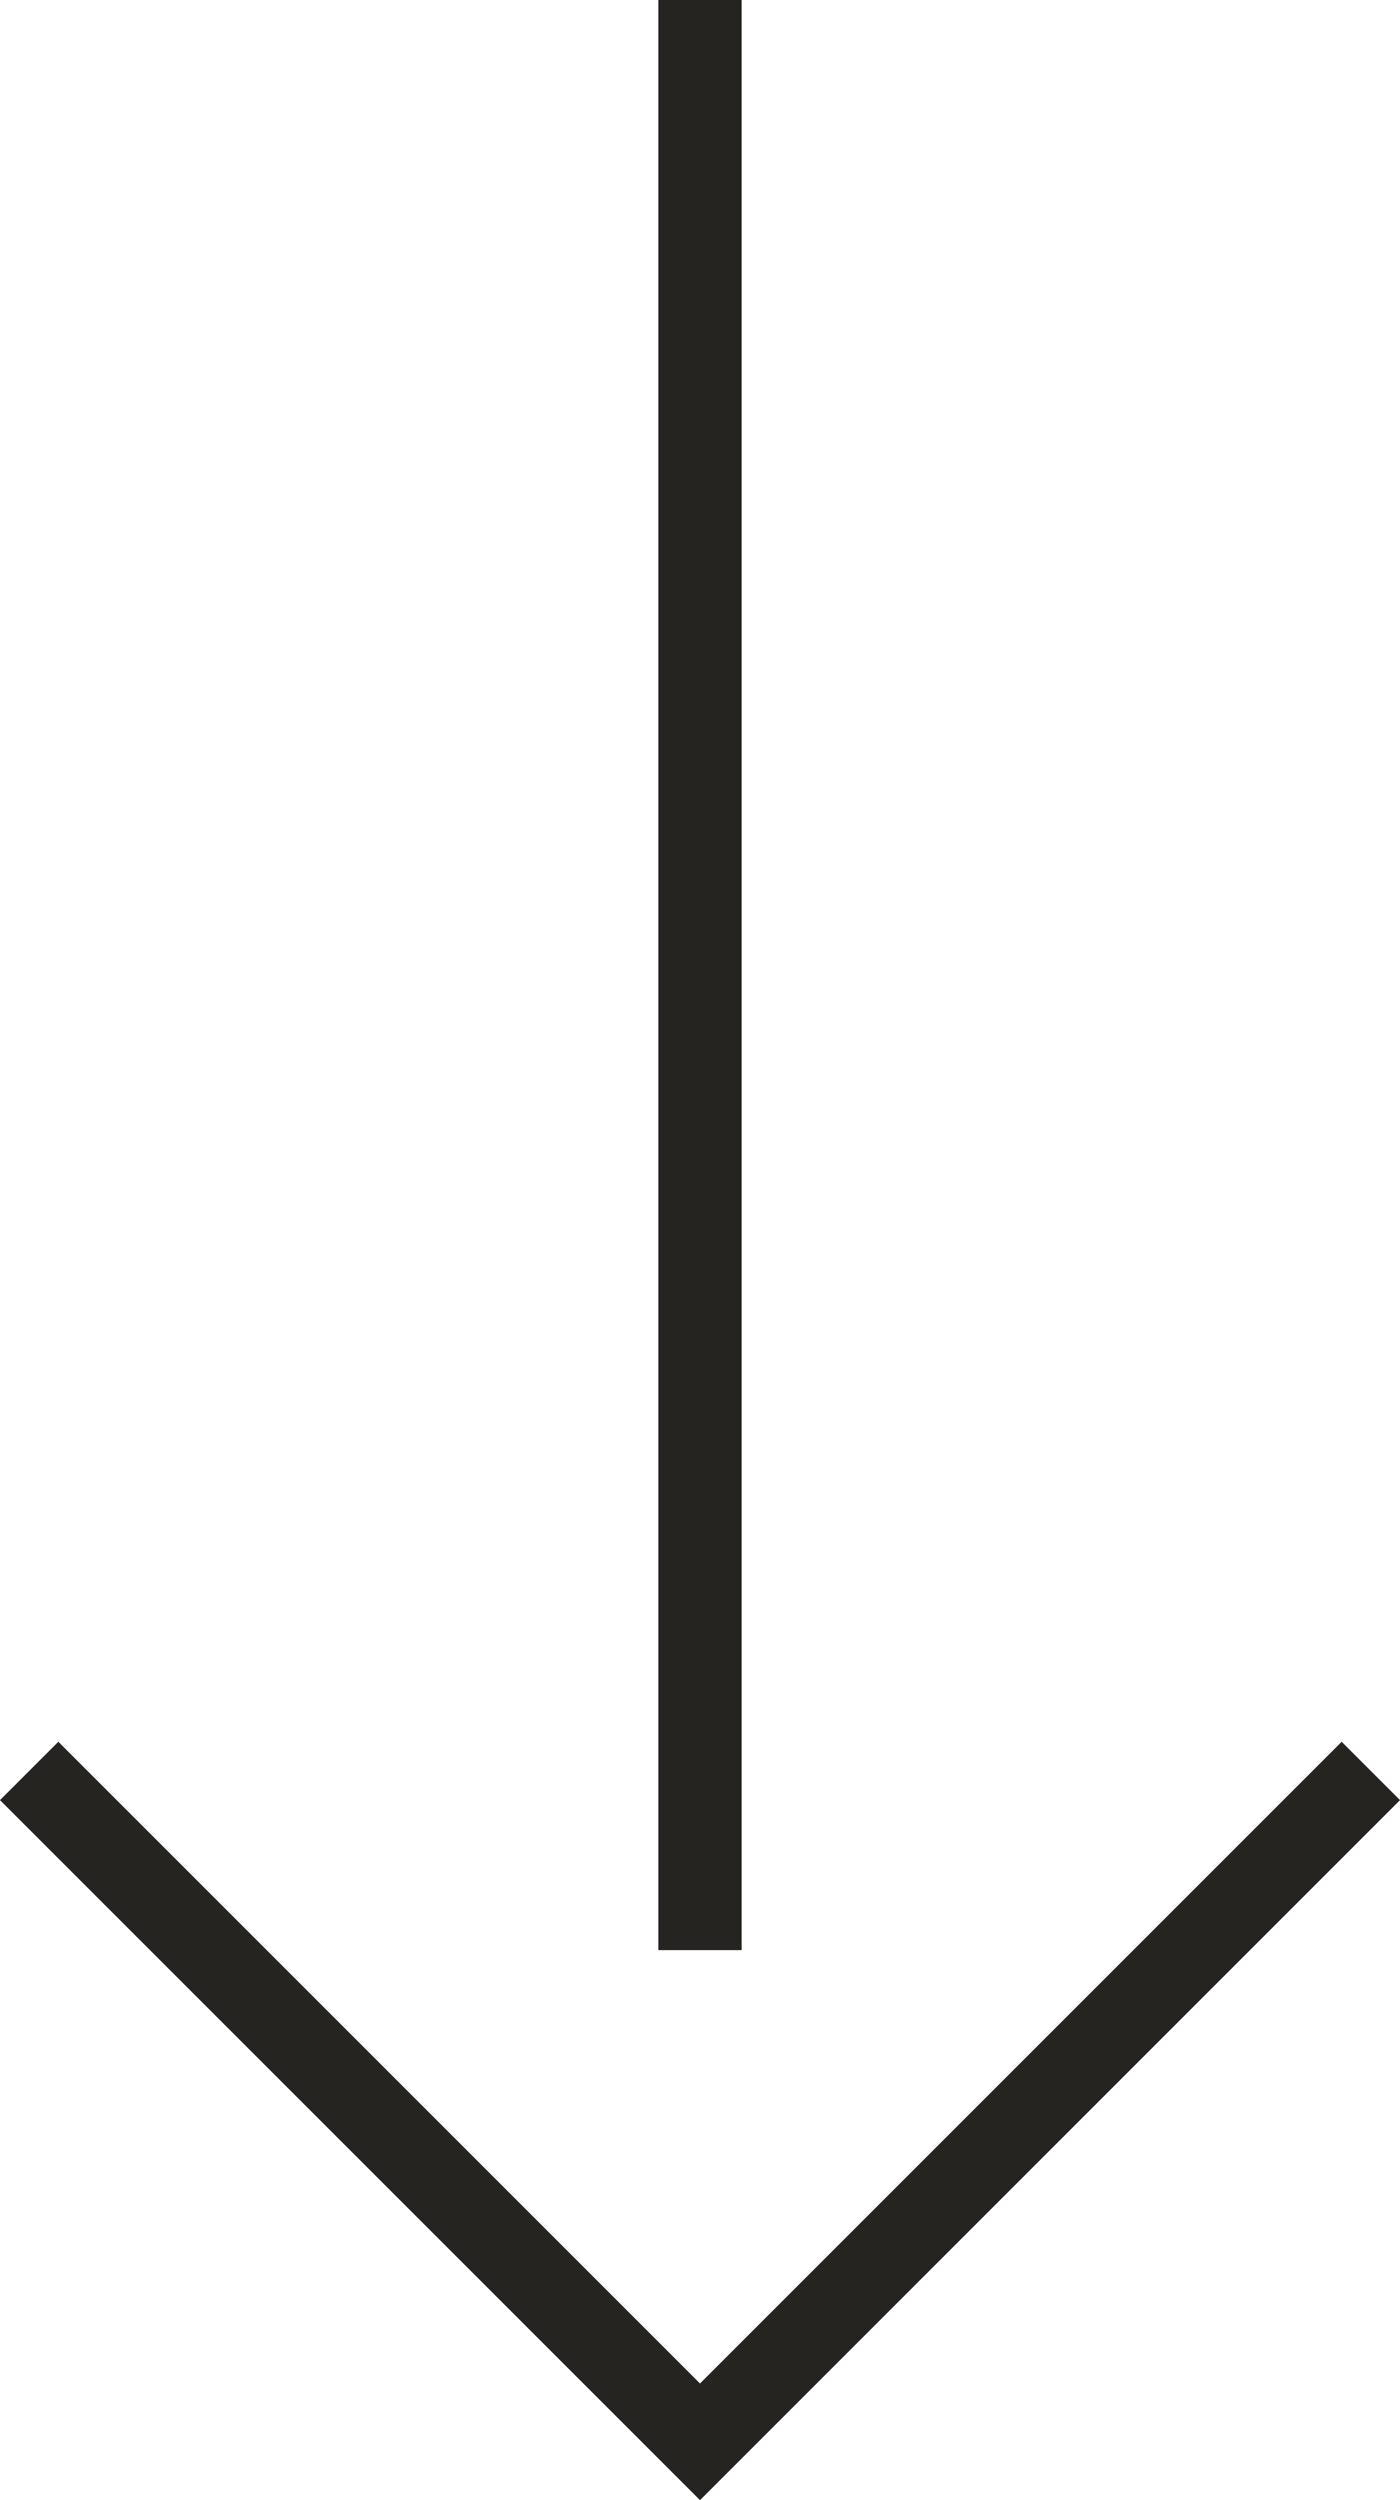
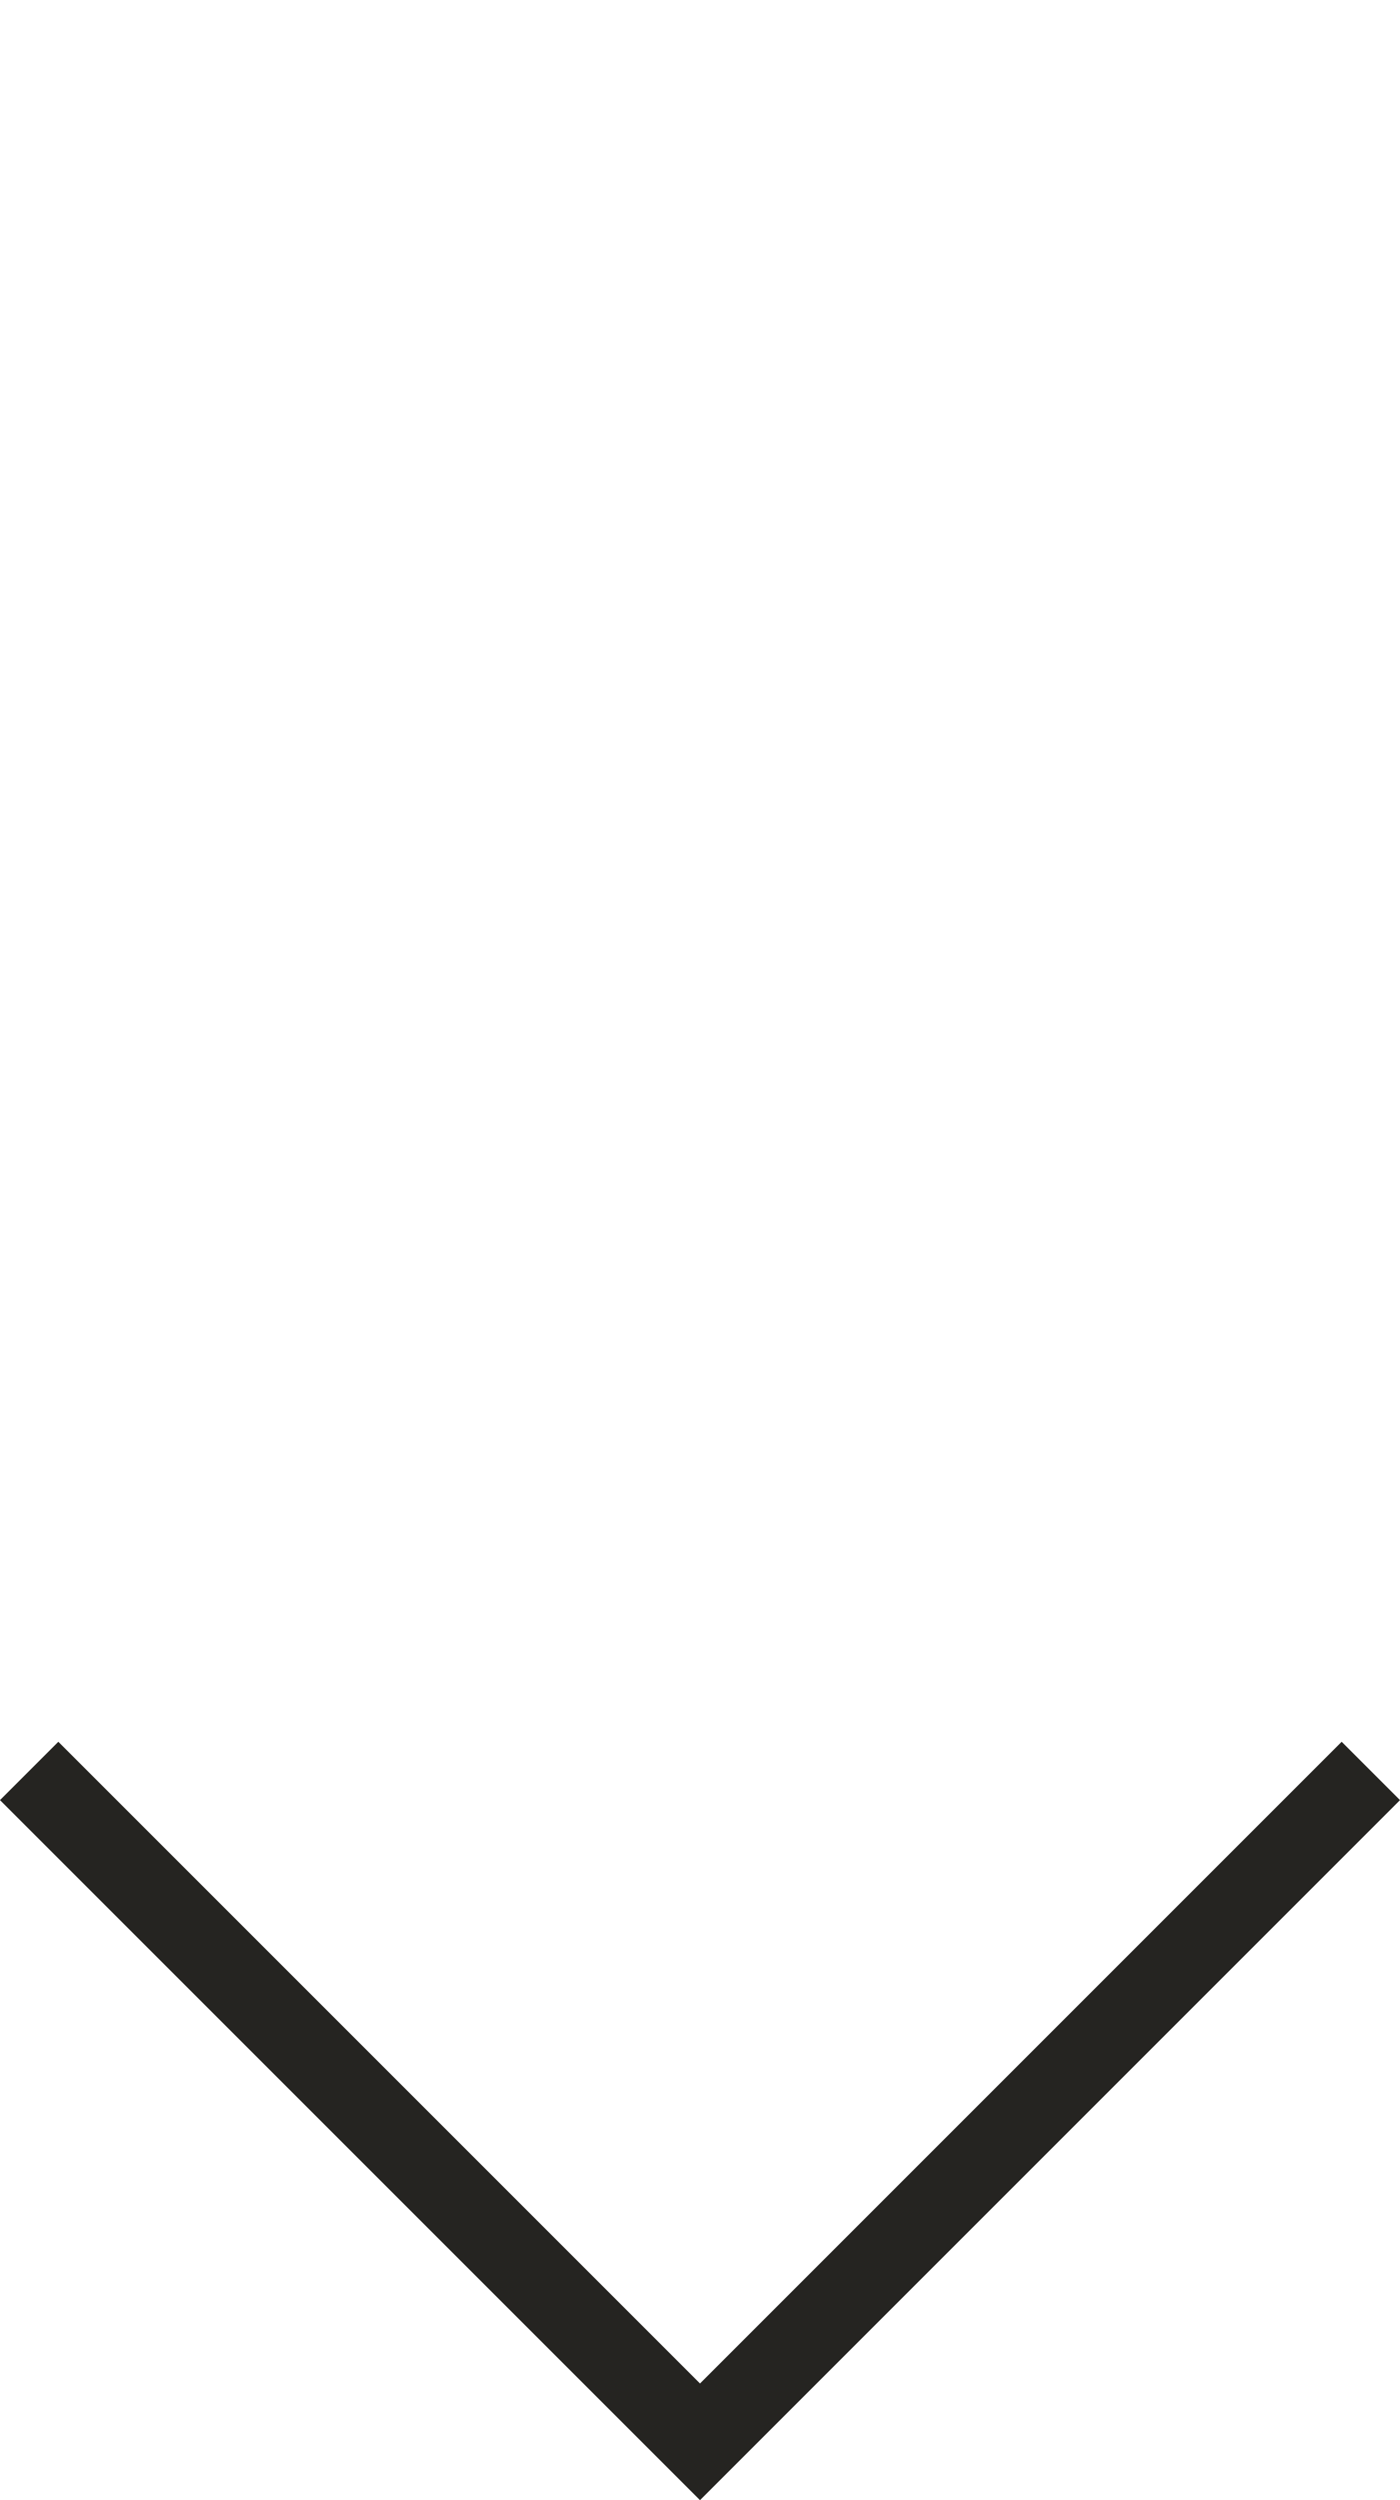
<svg xmlns="http://www.w3.org/2000/svg" id="Ebene_1" viewBox="0 0 33.6 60">
  <defs>
    <style>.cls-1{fill:#252421;}</style>
  </defs>
  <g id="Gruppe_123">
    <g id="Pfad_50">
      <polygon class="cls-1" points="16.8 60 0 43.2 1.4 41.8 16.8 57.2 32.2 41.8 33.6 43.2 16.8 60" />
    </g>
    <g id="Linie_85">
-       <rect class="cls-1" x="15.8" width="2" height="46.8" />
-     </g>
+       </g>
  </g>
</svg>